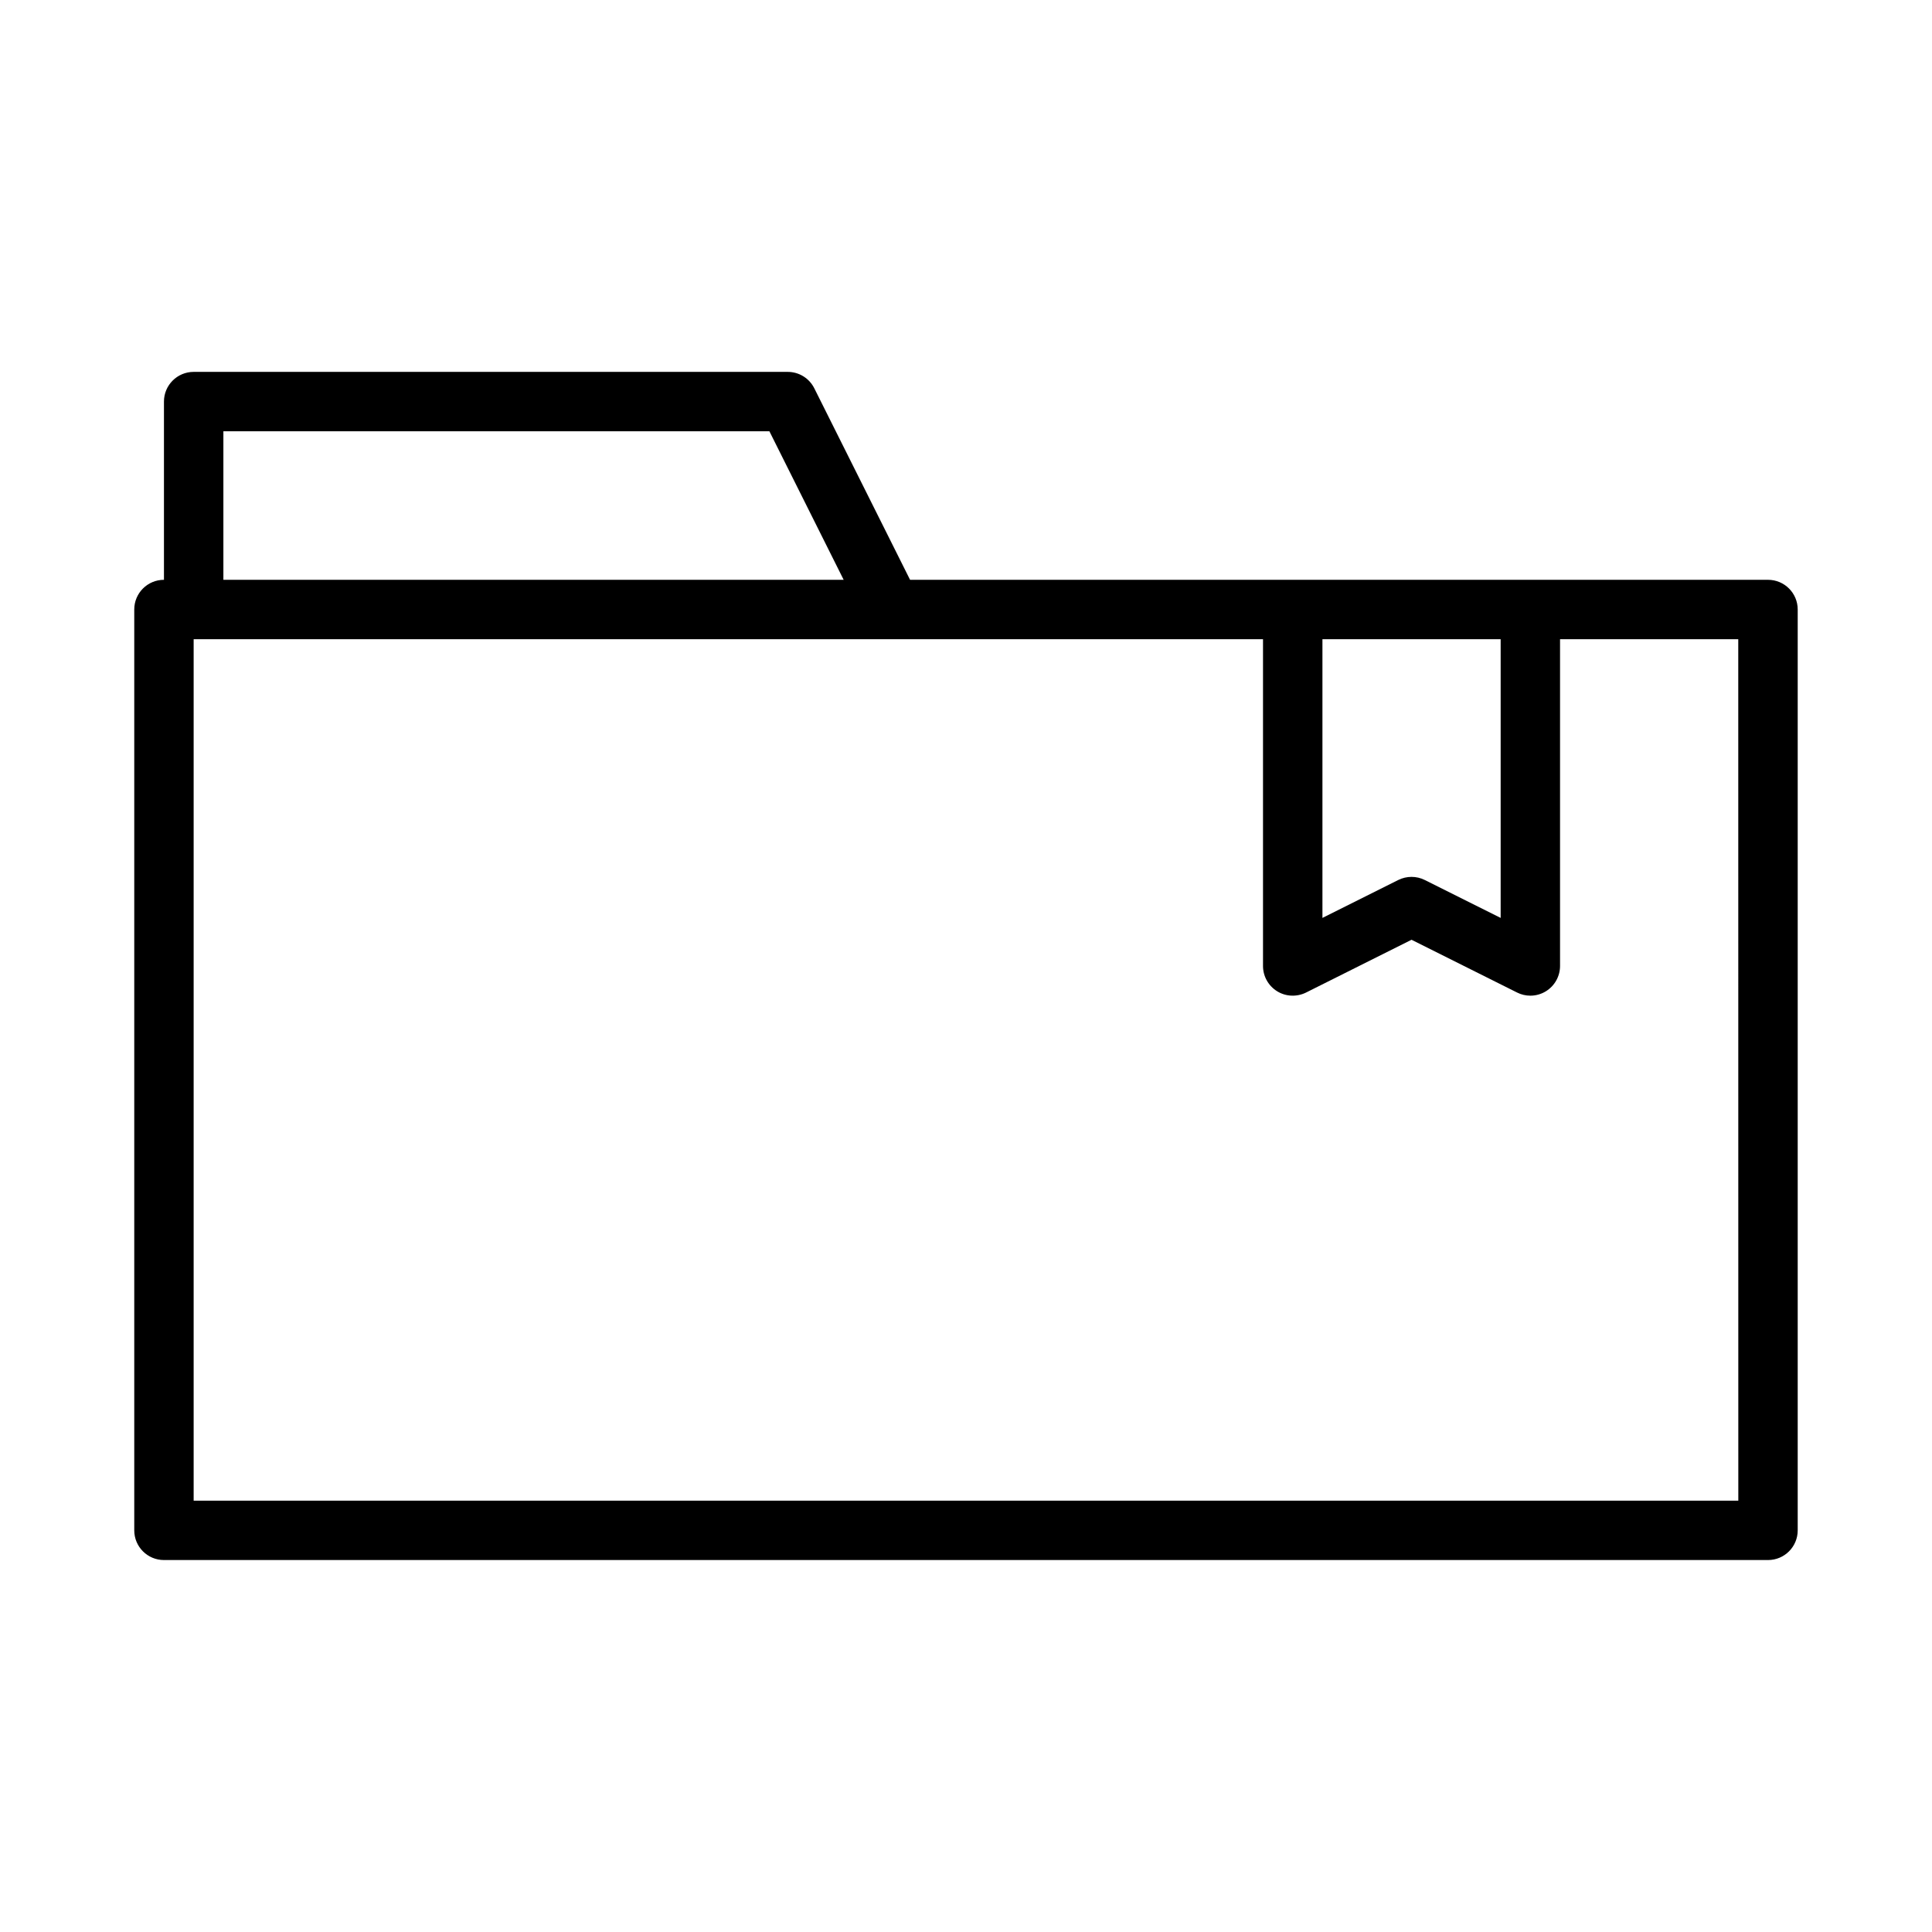
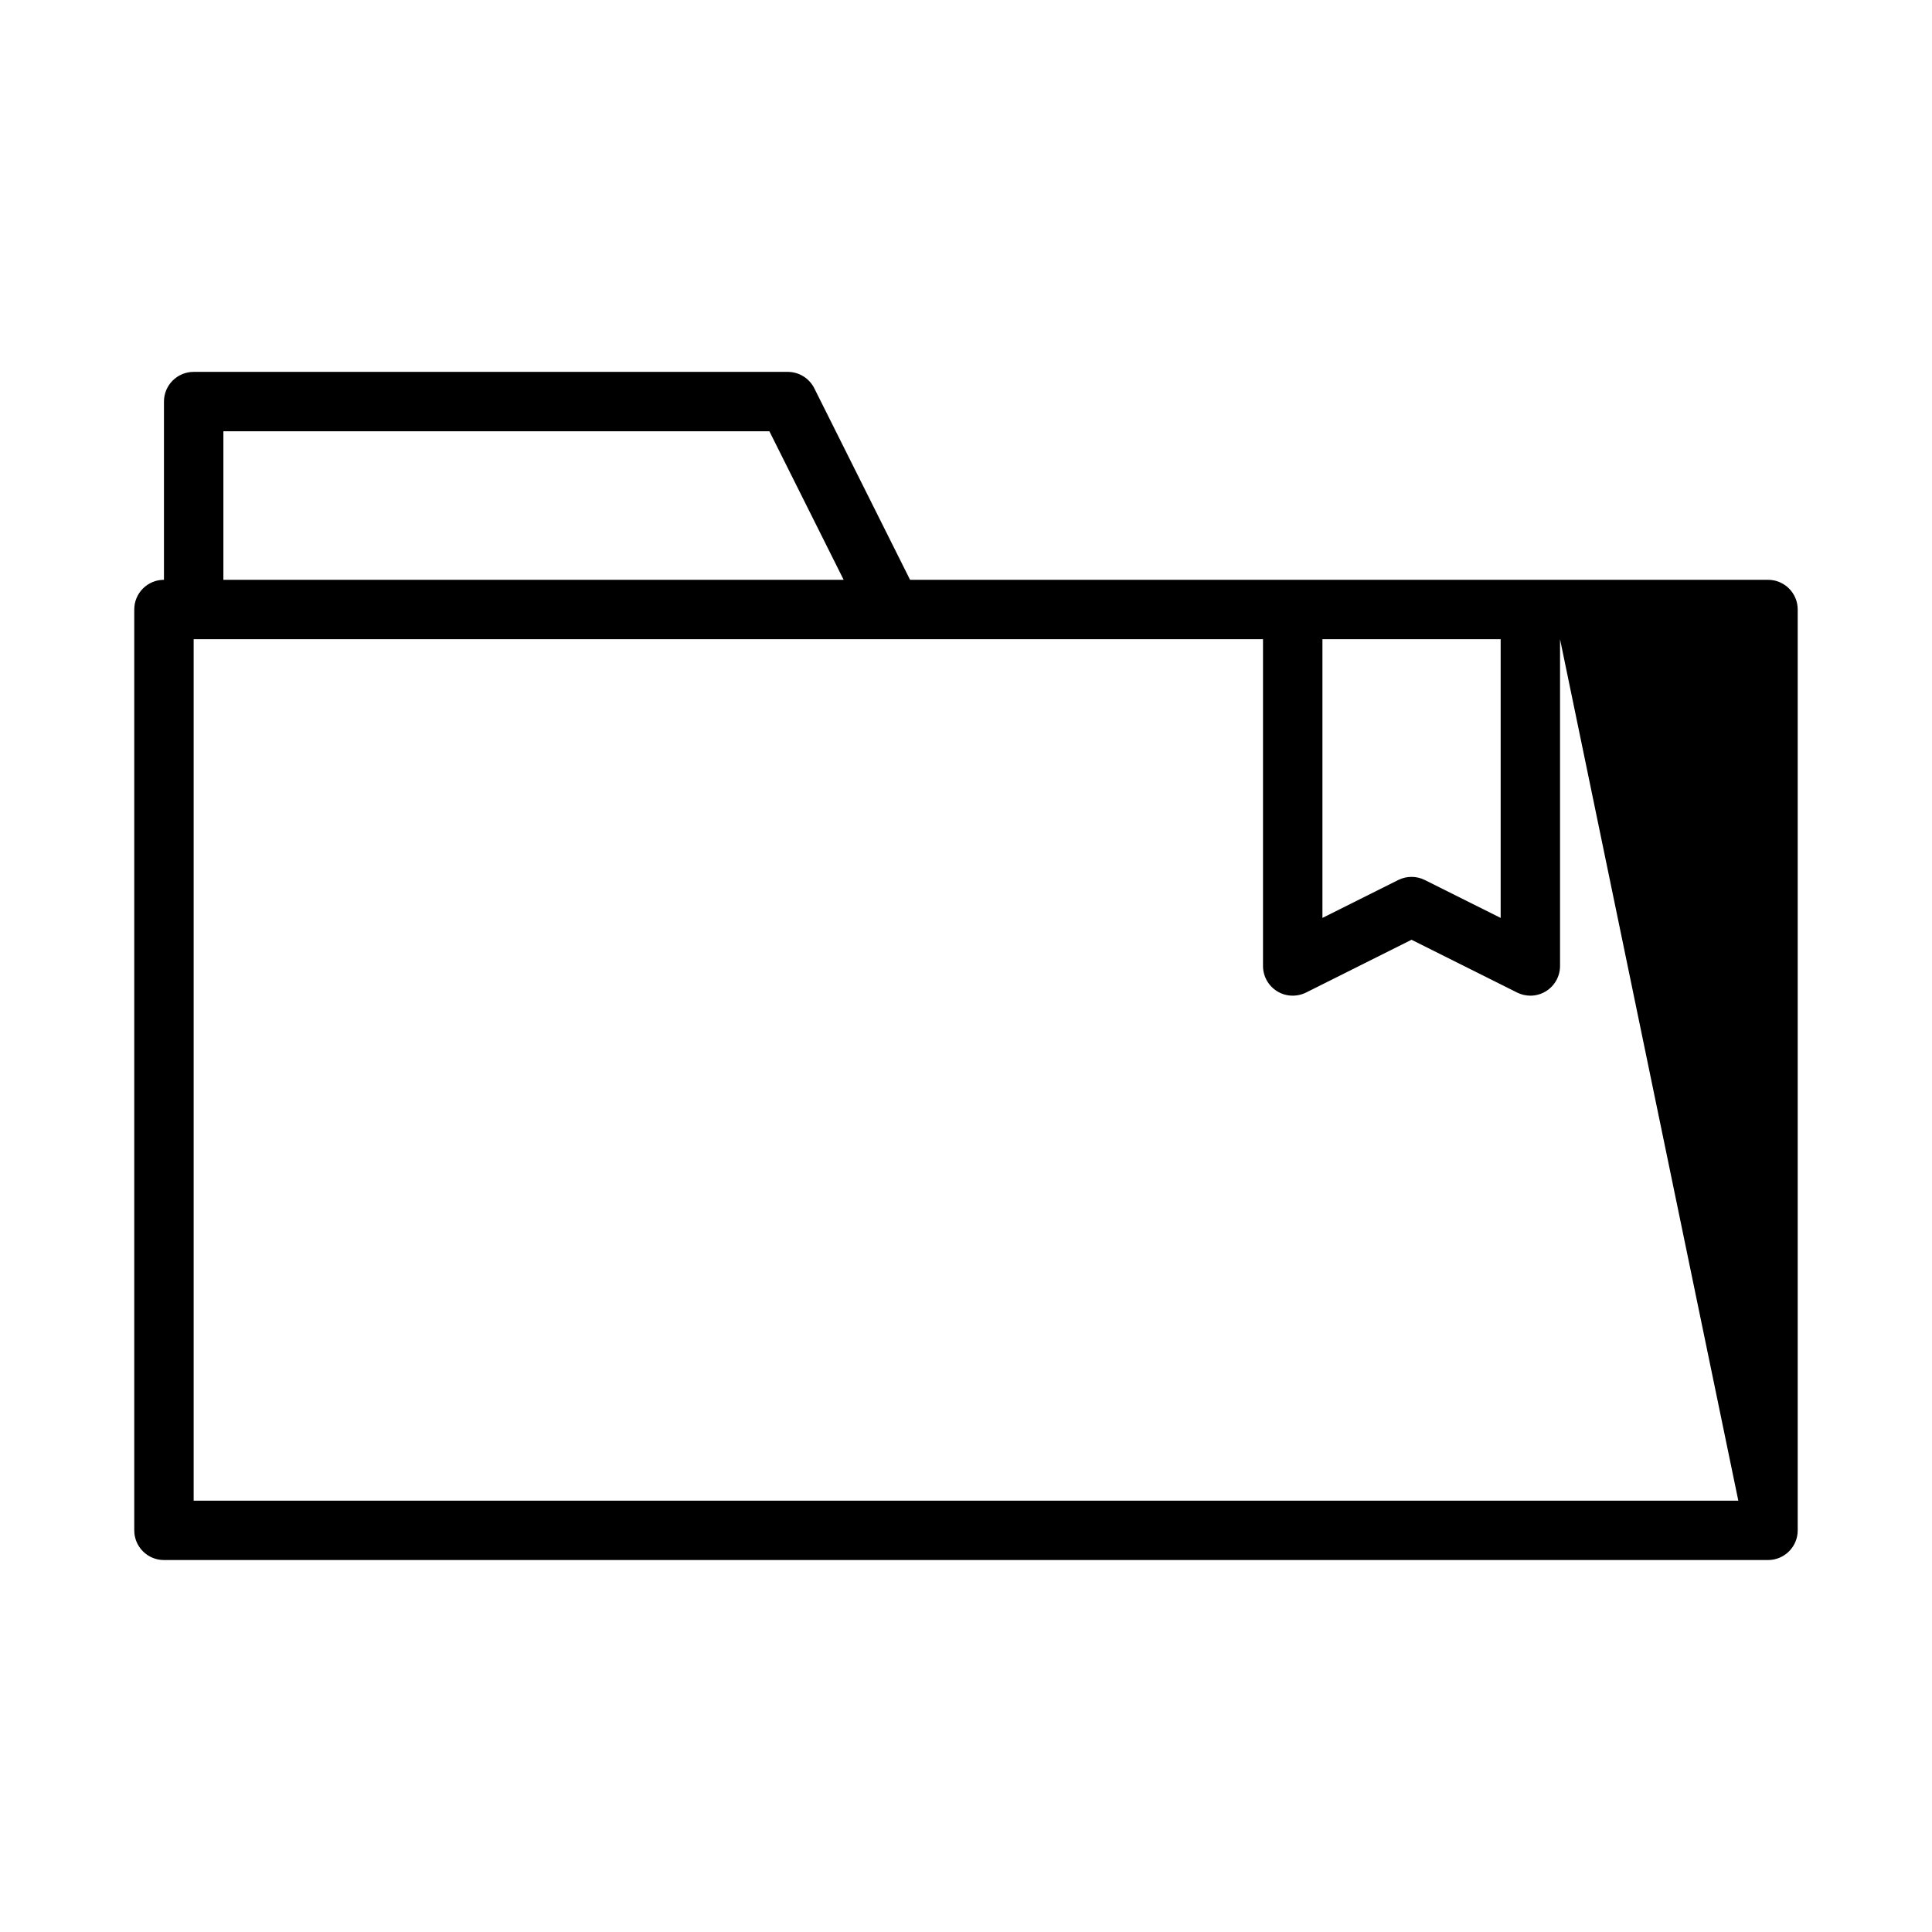
<svg xmlns="http://www.w3.org/2000/svg" fill="#000000" width="800px" height="800px" version="1.1" viewBox="144 144 512 512">
-   <path d="m612.54 297.66h-227.36l-25.379-50.75c-1.332-2.672-4.055-4.356-7.039-4.356h-157.44c-4.352 0-7.871 3.527-7.871 7.871v47.23c-4.352 0-7.871 3.527-7.871 7.871v244.03c0 4.352 3.519 7.871 7.871 7.871h425.09c4.352 0 7.871-3.519 7.871-7.871v-244.03c0-4.348-3.519-7.871-7.871-7.871zm-118.08 15.742h47.23v73.855l-20.098-10.043c-2.211-1.109-4.824-1.109-7.047 0l-20.086 10.043zm-291.26-55.105h144.7l19.68 39.359-164.38 0.004zm401.47 283.39h-409.35v-228.29h283.39v86.594c0 2.731 1.418 5.258 3.738 6.699 2.312 1.434 5.211 1.551 7.66 0.348l27.961-13.992 27.969 13.98c1.109 0.559 2.316 0.836 3.519 0.836 1.441 0 2.875-0.395 4.133-1.172 2.324-1.441 3.738-3.969 3.738-6.699v-86.594h47.23z" />
+   <path d="m612.54 297.66h-227.36l-25.379-50.75c-1.332-2.672-4.055-4.356-7.039-4.356h-157.44c-4.352 0-7.871 3.527-7.871 7.871v47.23c-4.352 0-7.871 3.527-7.871 7.871v244.03c0 4.352 3.519 7.871 7.871 7.871h425.09c4.352 0 7.871-3.519 7.871-7.871v-244.03c0-4.348-3.519-7.871-7.871-7.871zm-118.08 15.742h47.23v73.855l-20.098-10.043c-2.211-1.109-4.824-1.109-7.047 0l-20.086 10.043zm-291.26-55.105h144.7l19.68 39.359-164.38 0.004zm401.47 283.39h-409.35v-228.29h283.39v86.594c0 2.731 1.418 5.258 3.738 6.699 2.312 1.434 5.211 1.551 7.66 0.348l27.961-13.992 27.969 13.98c1.109 0.559 2.316 0.836 3.519 0.836 1.441 0 2.875-0.395 4.133-1.172 2.324-1.441 3.738-3.969 3.738-6.699v-86.594z" />
</svg>